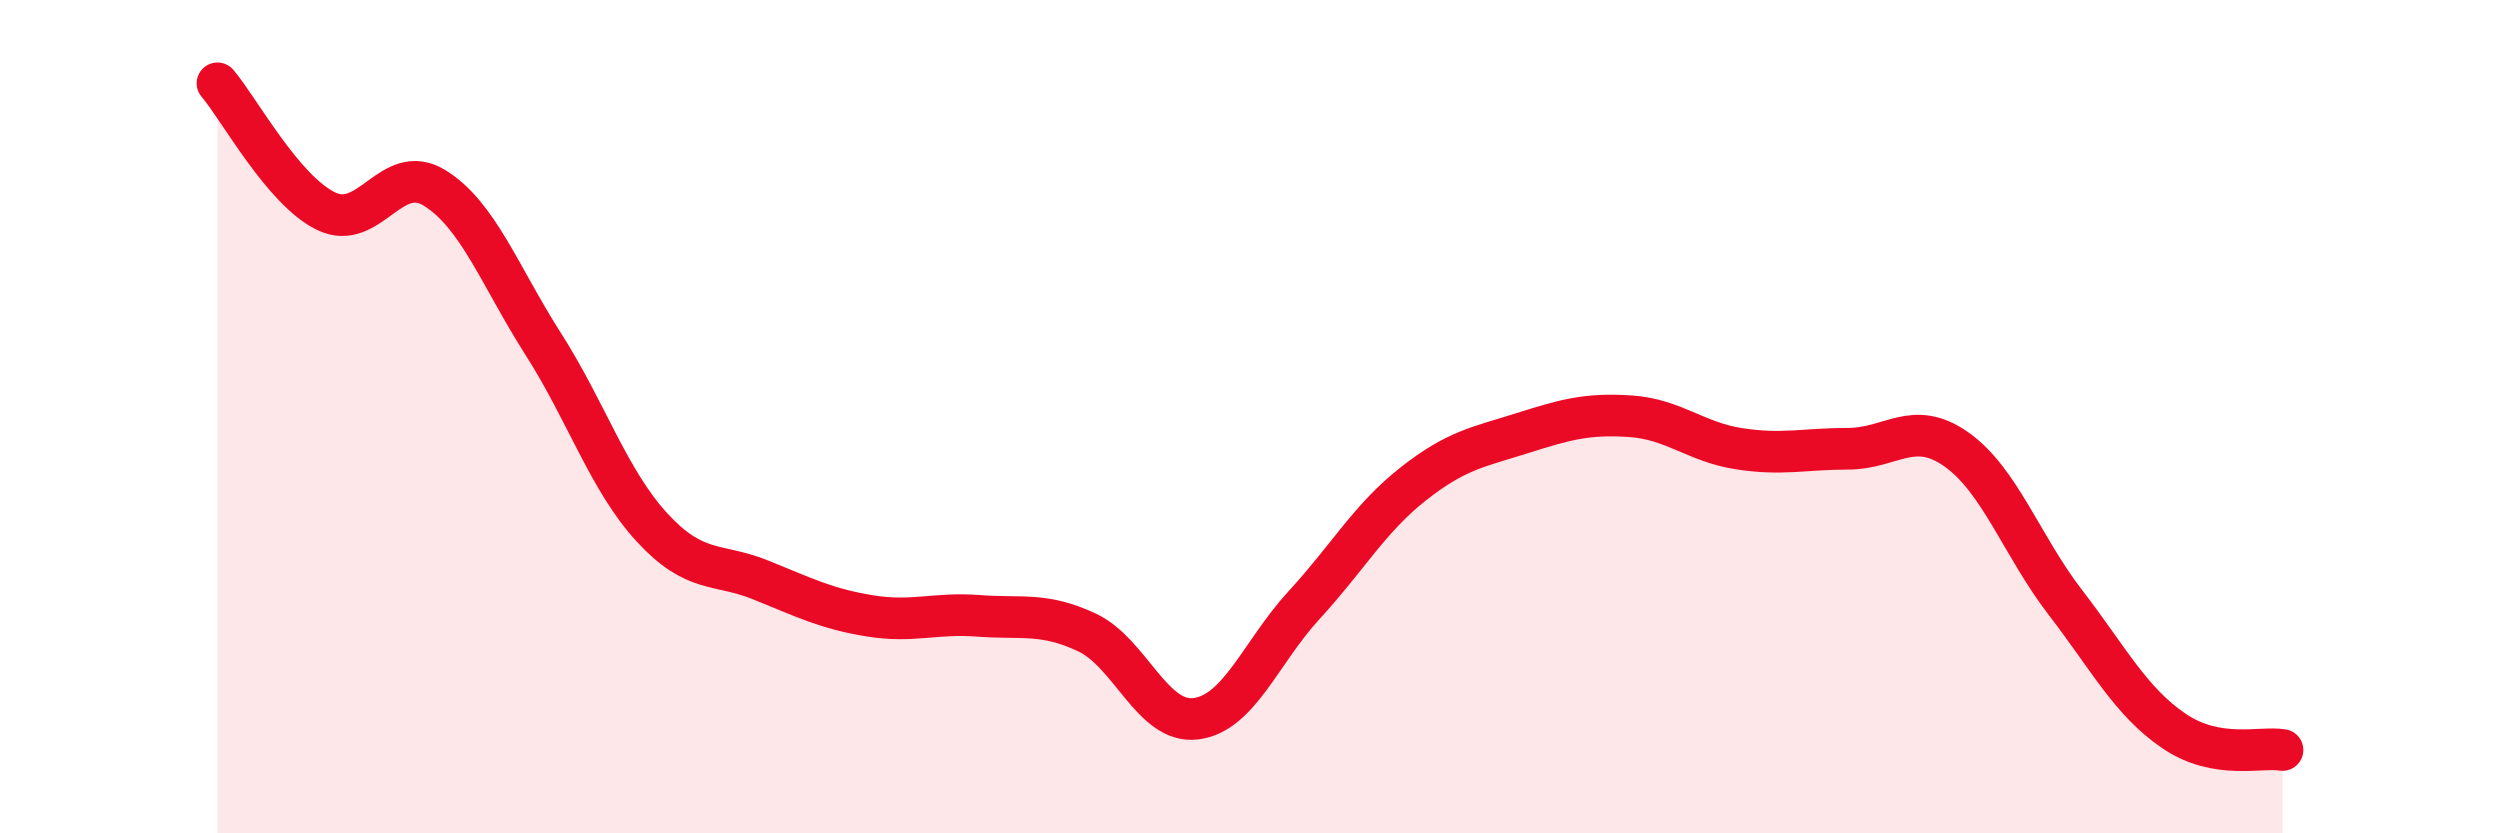
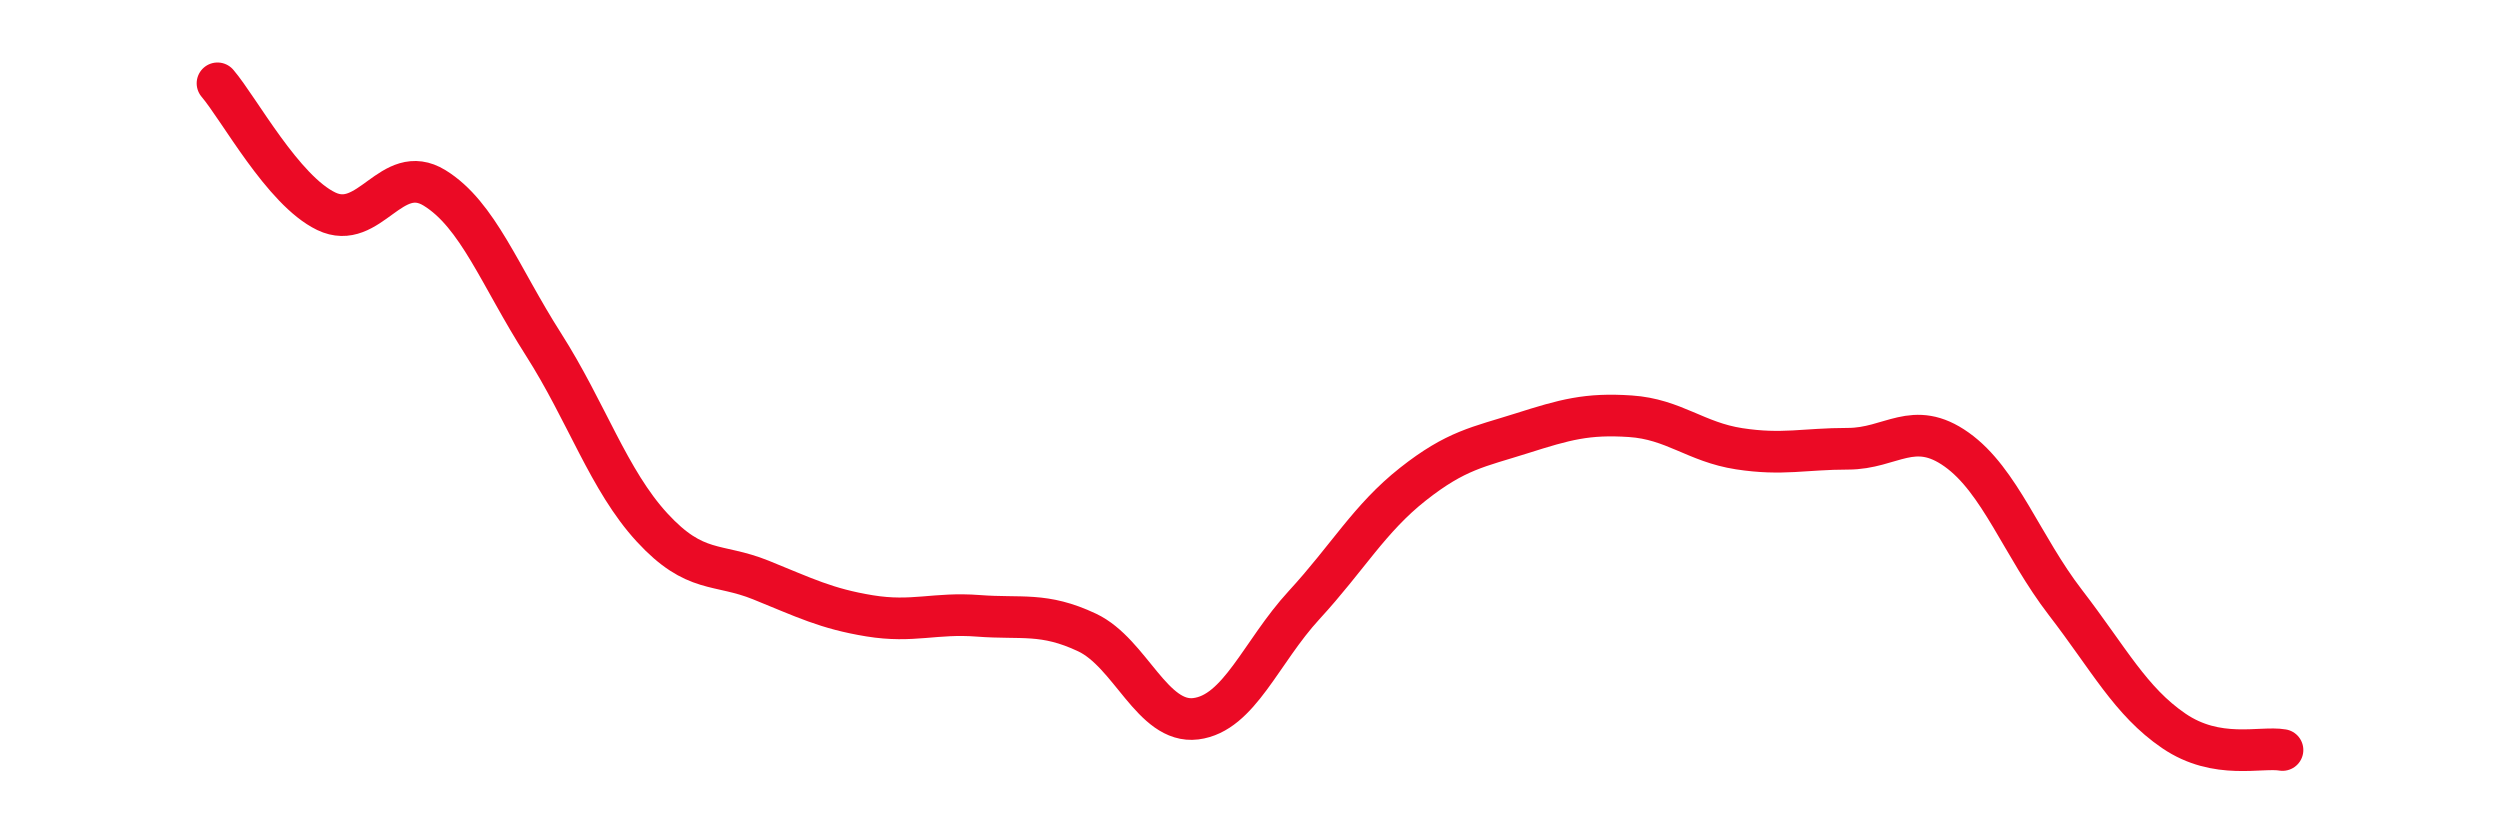
<svg xmlns="http://www.w3.org/2000/svg" width="60" height="20" viewBox="0 0 60 20">
-   <path d="M 5.22,2 C 5.74,2.61 6.79,4.57 7.83,5.07 C 8.87,5.57 9.39,3.87 10.43,4.51 C 11.47,5.15 12,6.63 13.04,8.26 C 14.08,9.89 14.61,11.53 15.65,12.66 C 16.69,13.79 17.22,13.5 18.26,13.92 C 19.3,14.34 19.83,14.61 20.87,14.78 C 21.91,14.95 22.44,14.7 23.48,14.78 C 24.52,14.86 25.05,14.69 26.09,15.18 C 27.13,15.67 27.66,17.38 28.7,17.25 C 29.74,17.12 30.26,15.65 31.3,14.52 C 32.34,13.39 32.87,12.44 33.91,11.62 C 34.95,10.8 35.48,10.73 36.52,10.4 C 37.56,10.07 38.09,9.92 39.13,9.99 C 40.17,10.06 40.7,10.61 41.74,10.77 C 42.78,10.93 43.31,10.77 44.35,10.77 C 45.39,10.77 45.92,10.05 46.96,10.79 C 48,11.53 48.53,13.11 49.57,14.46 C 50.61,15.81 51.13,16.83 52.17,17.54 C 53.21,18.25 54.26,17.91 54.78,18L54.78 20L5.22 20Z" fill="#EB0A25" opacity="0.1" stroke-linecap="round" stroke-linejoin="round" />
  <path d="M 5.22,2 C 5.74,2.61 6.79,4.57 7.83,5.07 C 8.87,5.57 9.39,3.87 10.43,4.51 C 11.47,5.15 12,6.63 13.04,8.26 C 14.08,9.89 14.61,11.53 15.65,12.66 C 16.69,13.79 17.22,13.5 18.26,13.92 C 19.3,14.34 19.83,14.61 20.87,14.78 C 21.91,14.95 22.44,14.7 23.48,14.78 C 24.52,14.86 25.05,14.69 26.09,15.18 C 27.13,15.67 27.66,17.38 28.7,17.25 C 29.74,17.12 30.26,15.65 31.3,14.52 C 32.34,13.39 32.87,12.44 33.91,11.62 C 34.95,10.8 35.48,10.73 36.52,10.4 C 37.56,10.07 38.09,9.92 39.13,9.99 C 40.17,10.06 40.7,10.61 41.74,10.77 C 42.78,10.93 43.31,10.77 44.35,10.77 C 45.39,10.77 45.92,10.05 46.96,10.79 C 48,11.53 48.53,13.11 49.57,14.46 C 50.61,15.81 51.13,16.83 52.17,17.54 C 53.21,18.25 54.26,17.91 54.78,18" stroke="#EB0A25" stroke-width="1" fill="none" stroke-linecap="round" stroke-linejoin="round" />
</svg>